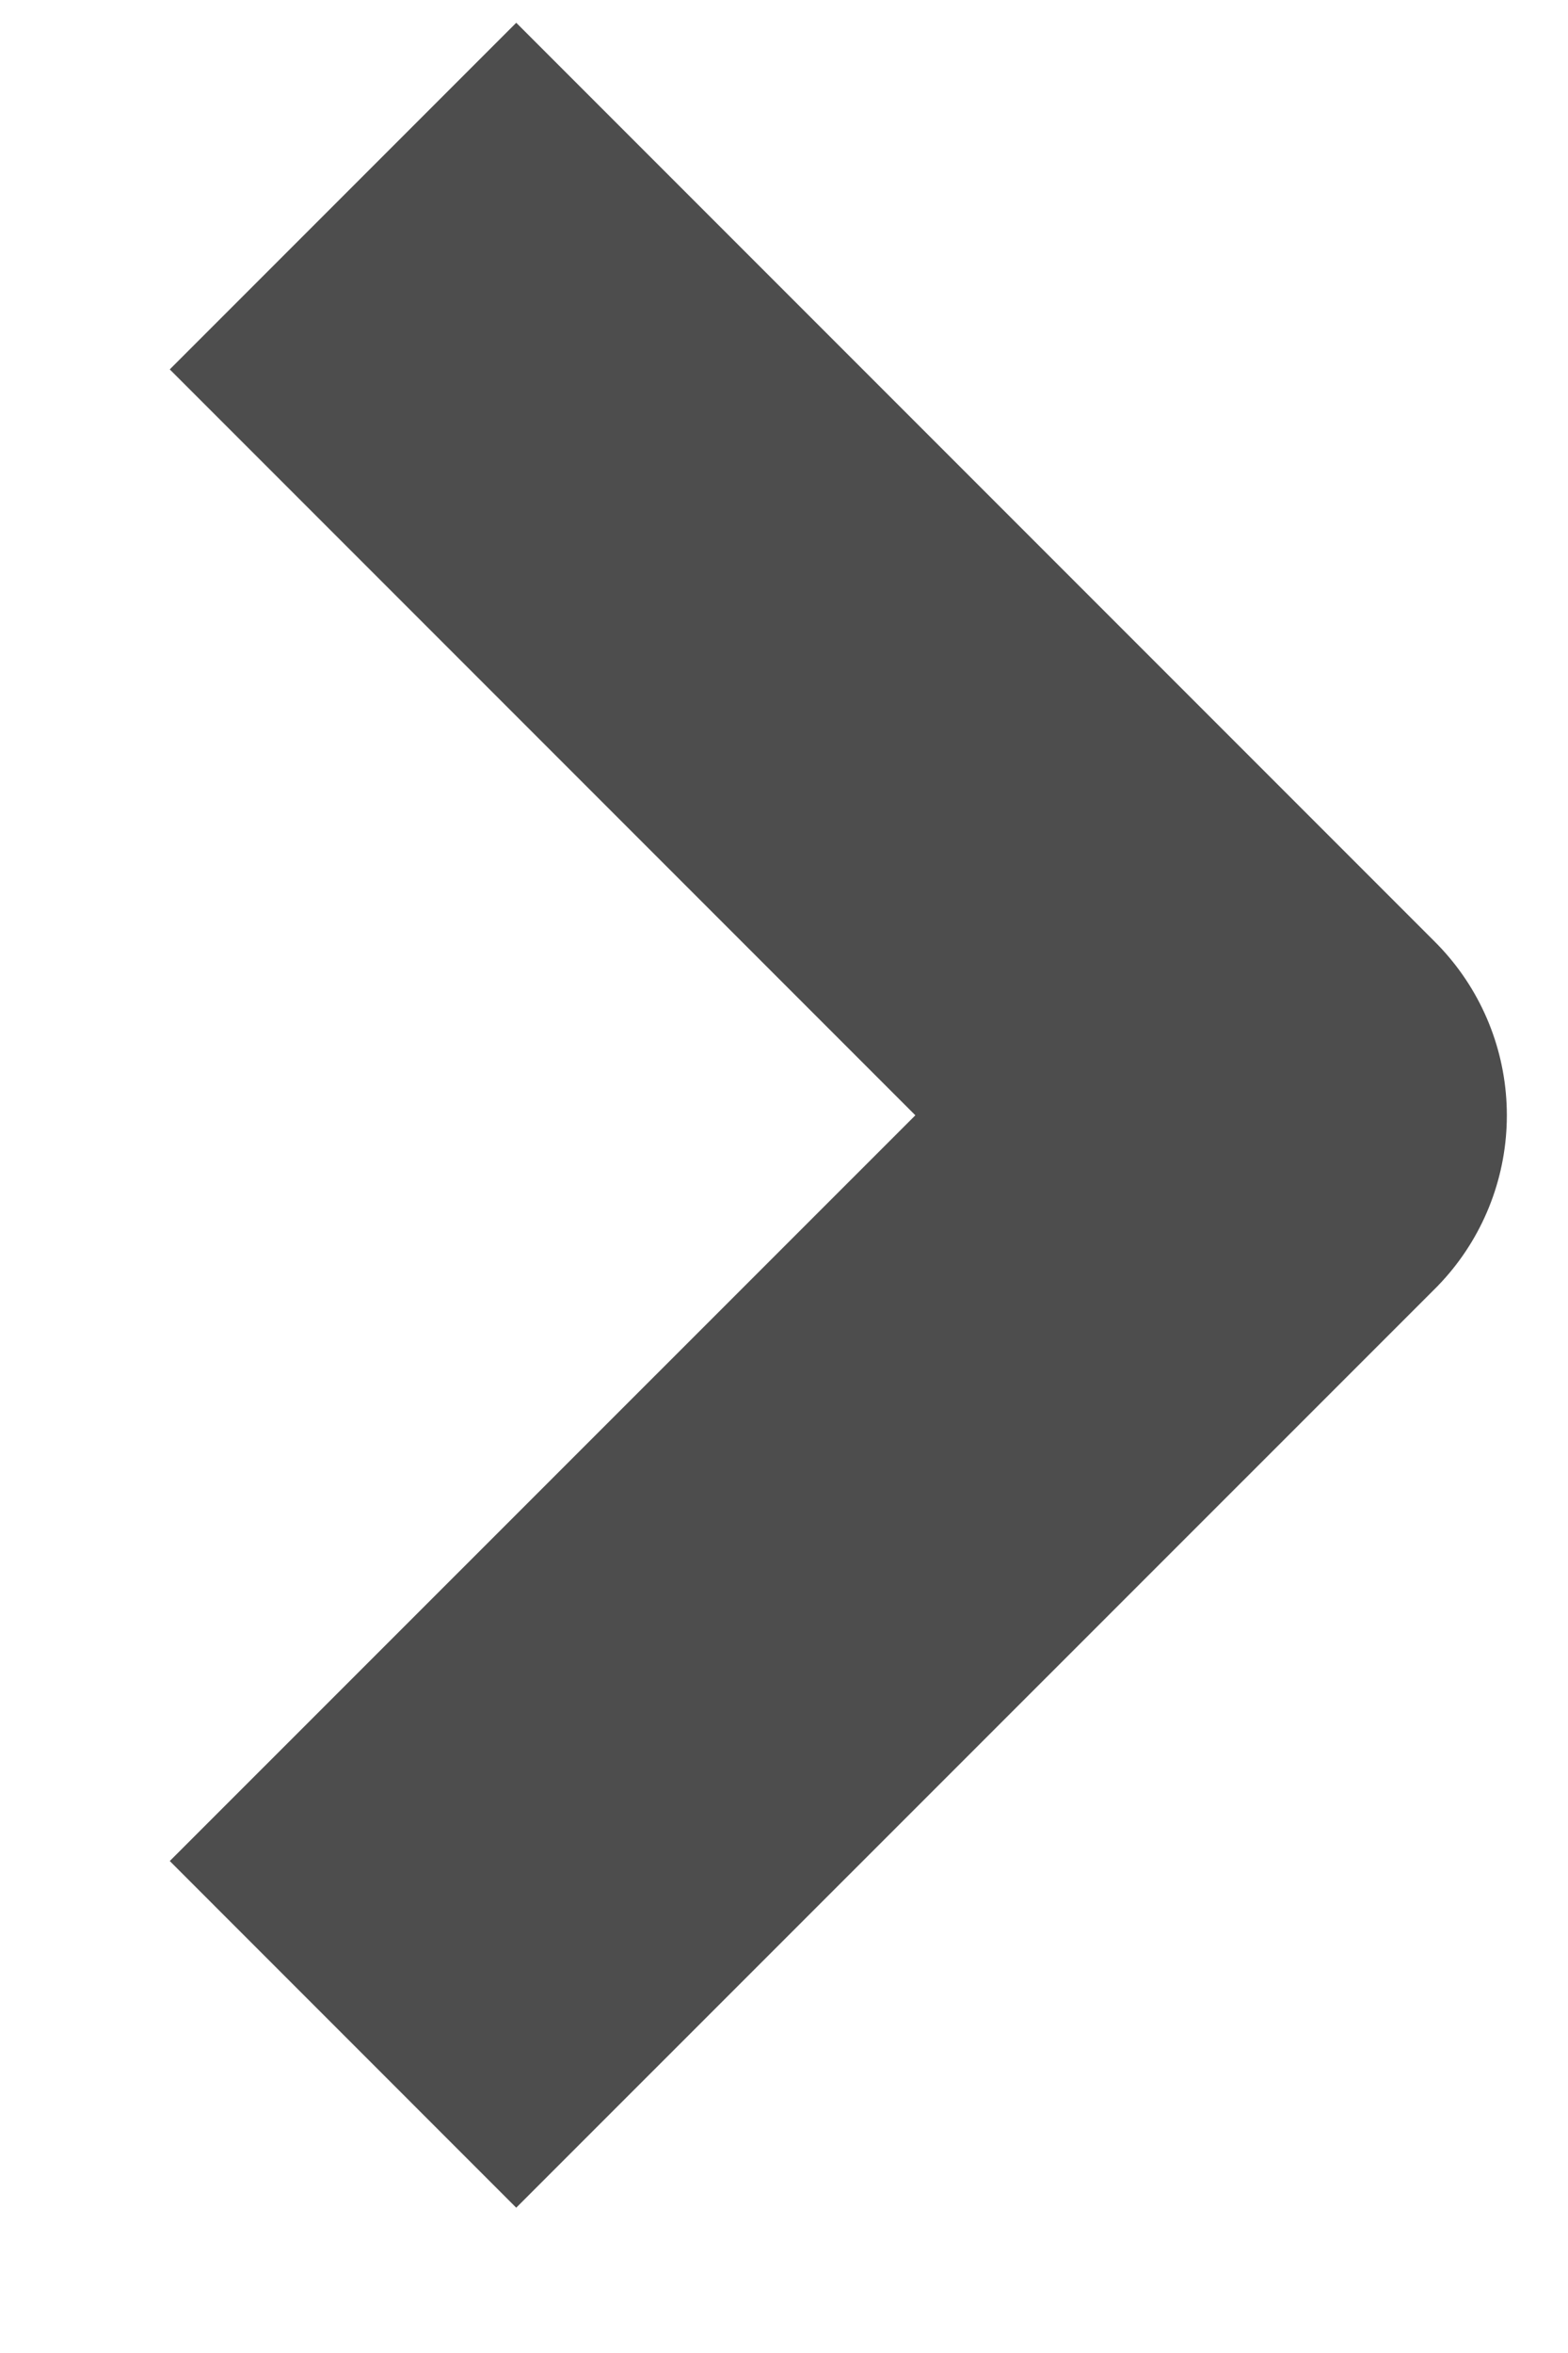
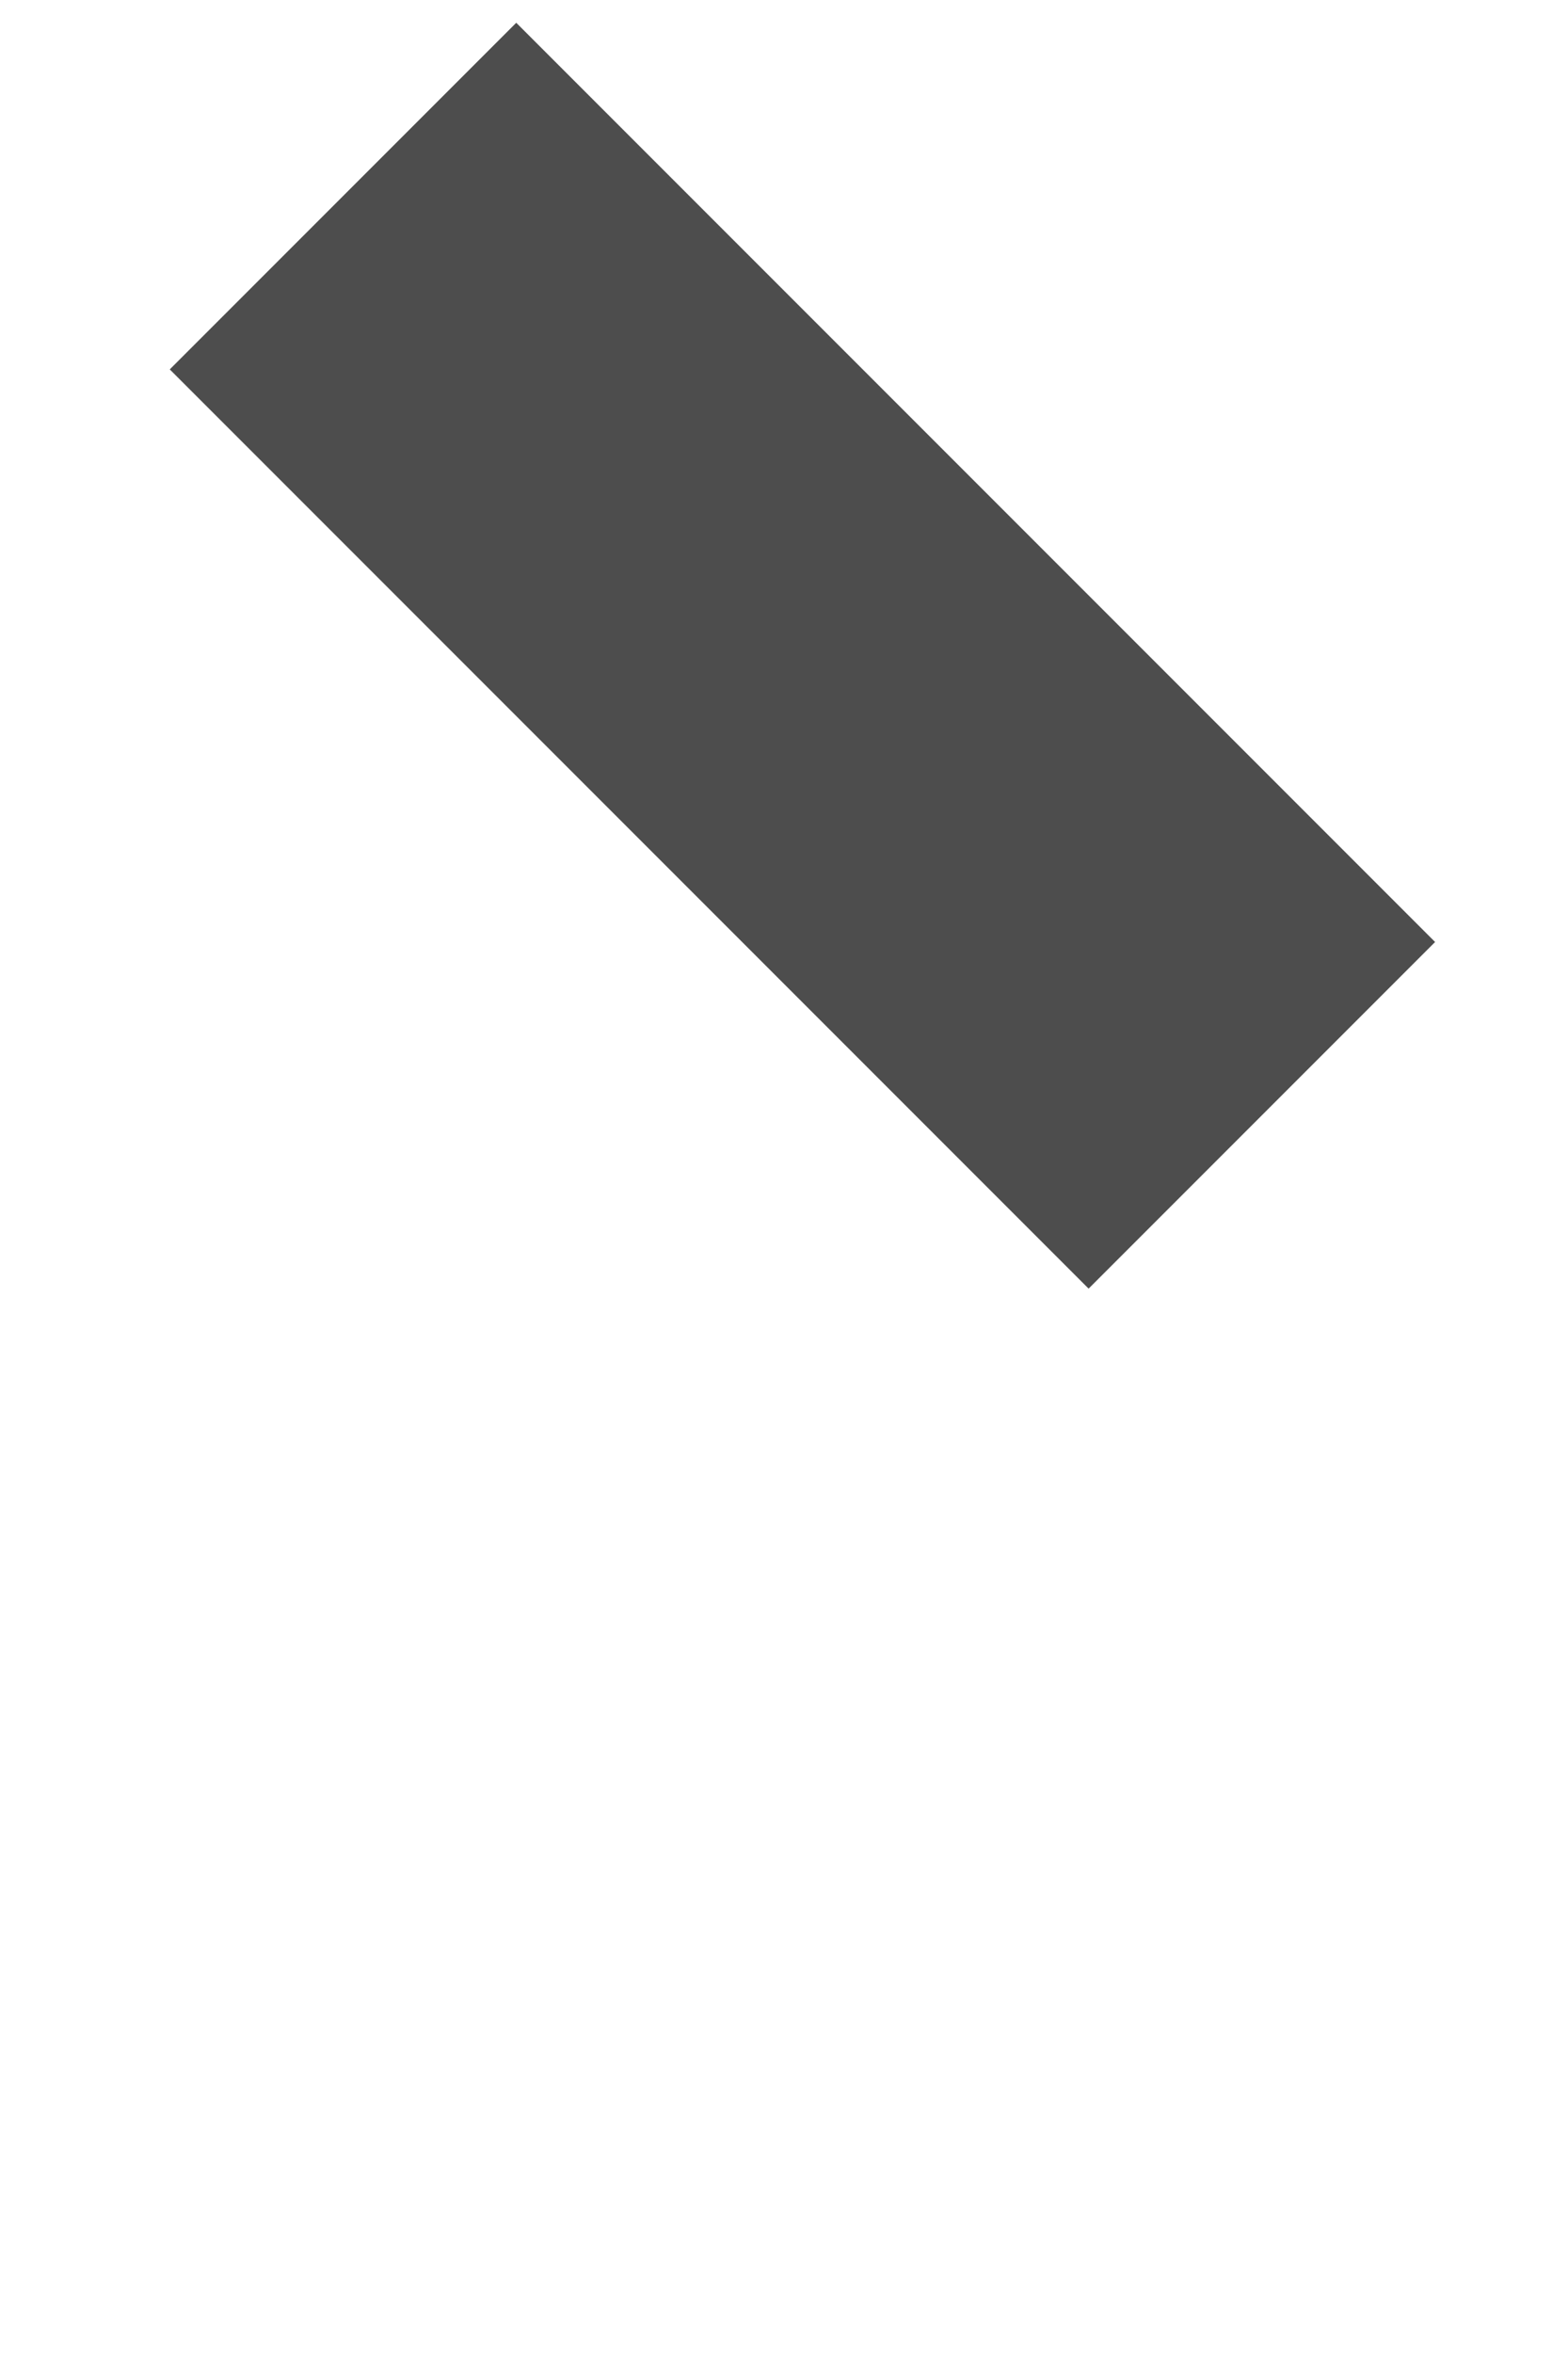
<svg xmlns="http://www.w3.org/2000/svg" width="8" height="12" viewBox="0 0 8 12" fill="none">
-   <path d="M1.75 1L6.438 5.688L1.75 10.375" stroke="#4D4D4D" stroke-width="2.5" stroke-linejoin="round" />
+   <path d="M1.75 1L6.438 5.688" stroke="#4D4D4D" stroke-width="2.5" stroke-linejoin="round" />
</svg>